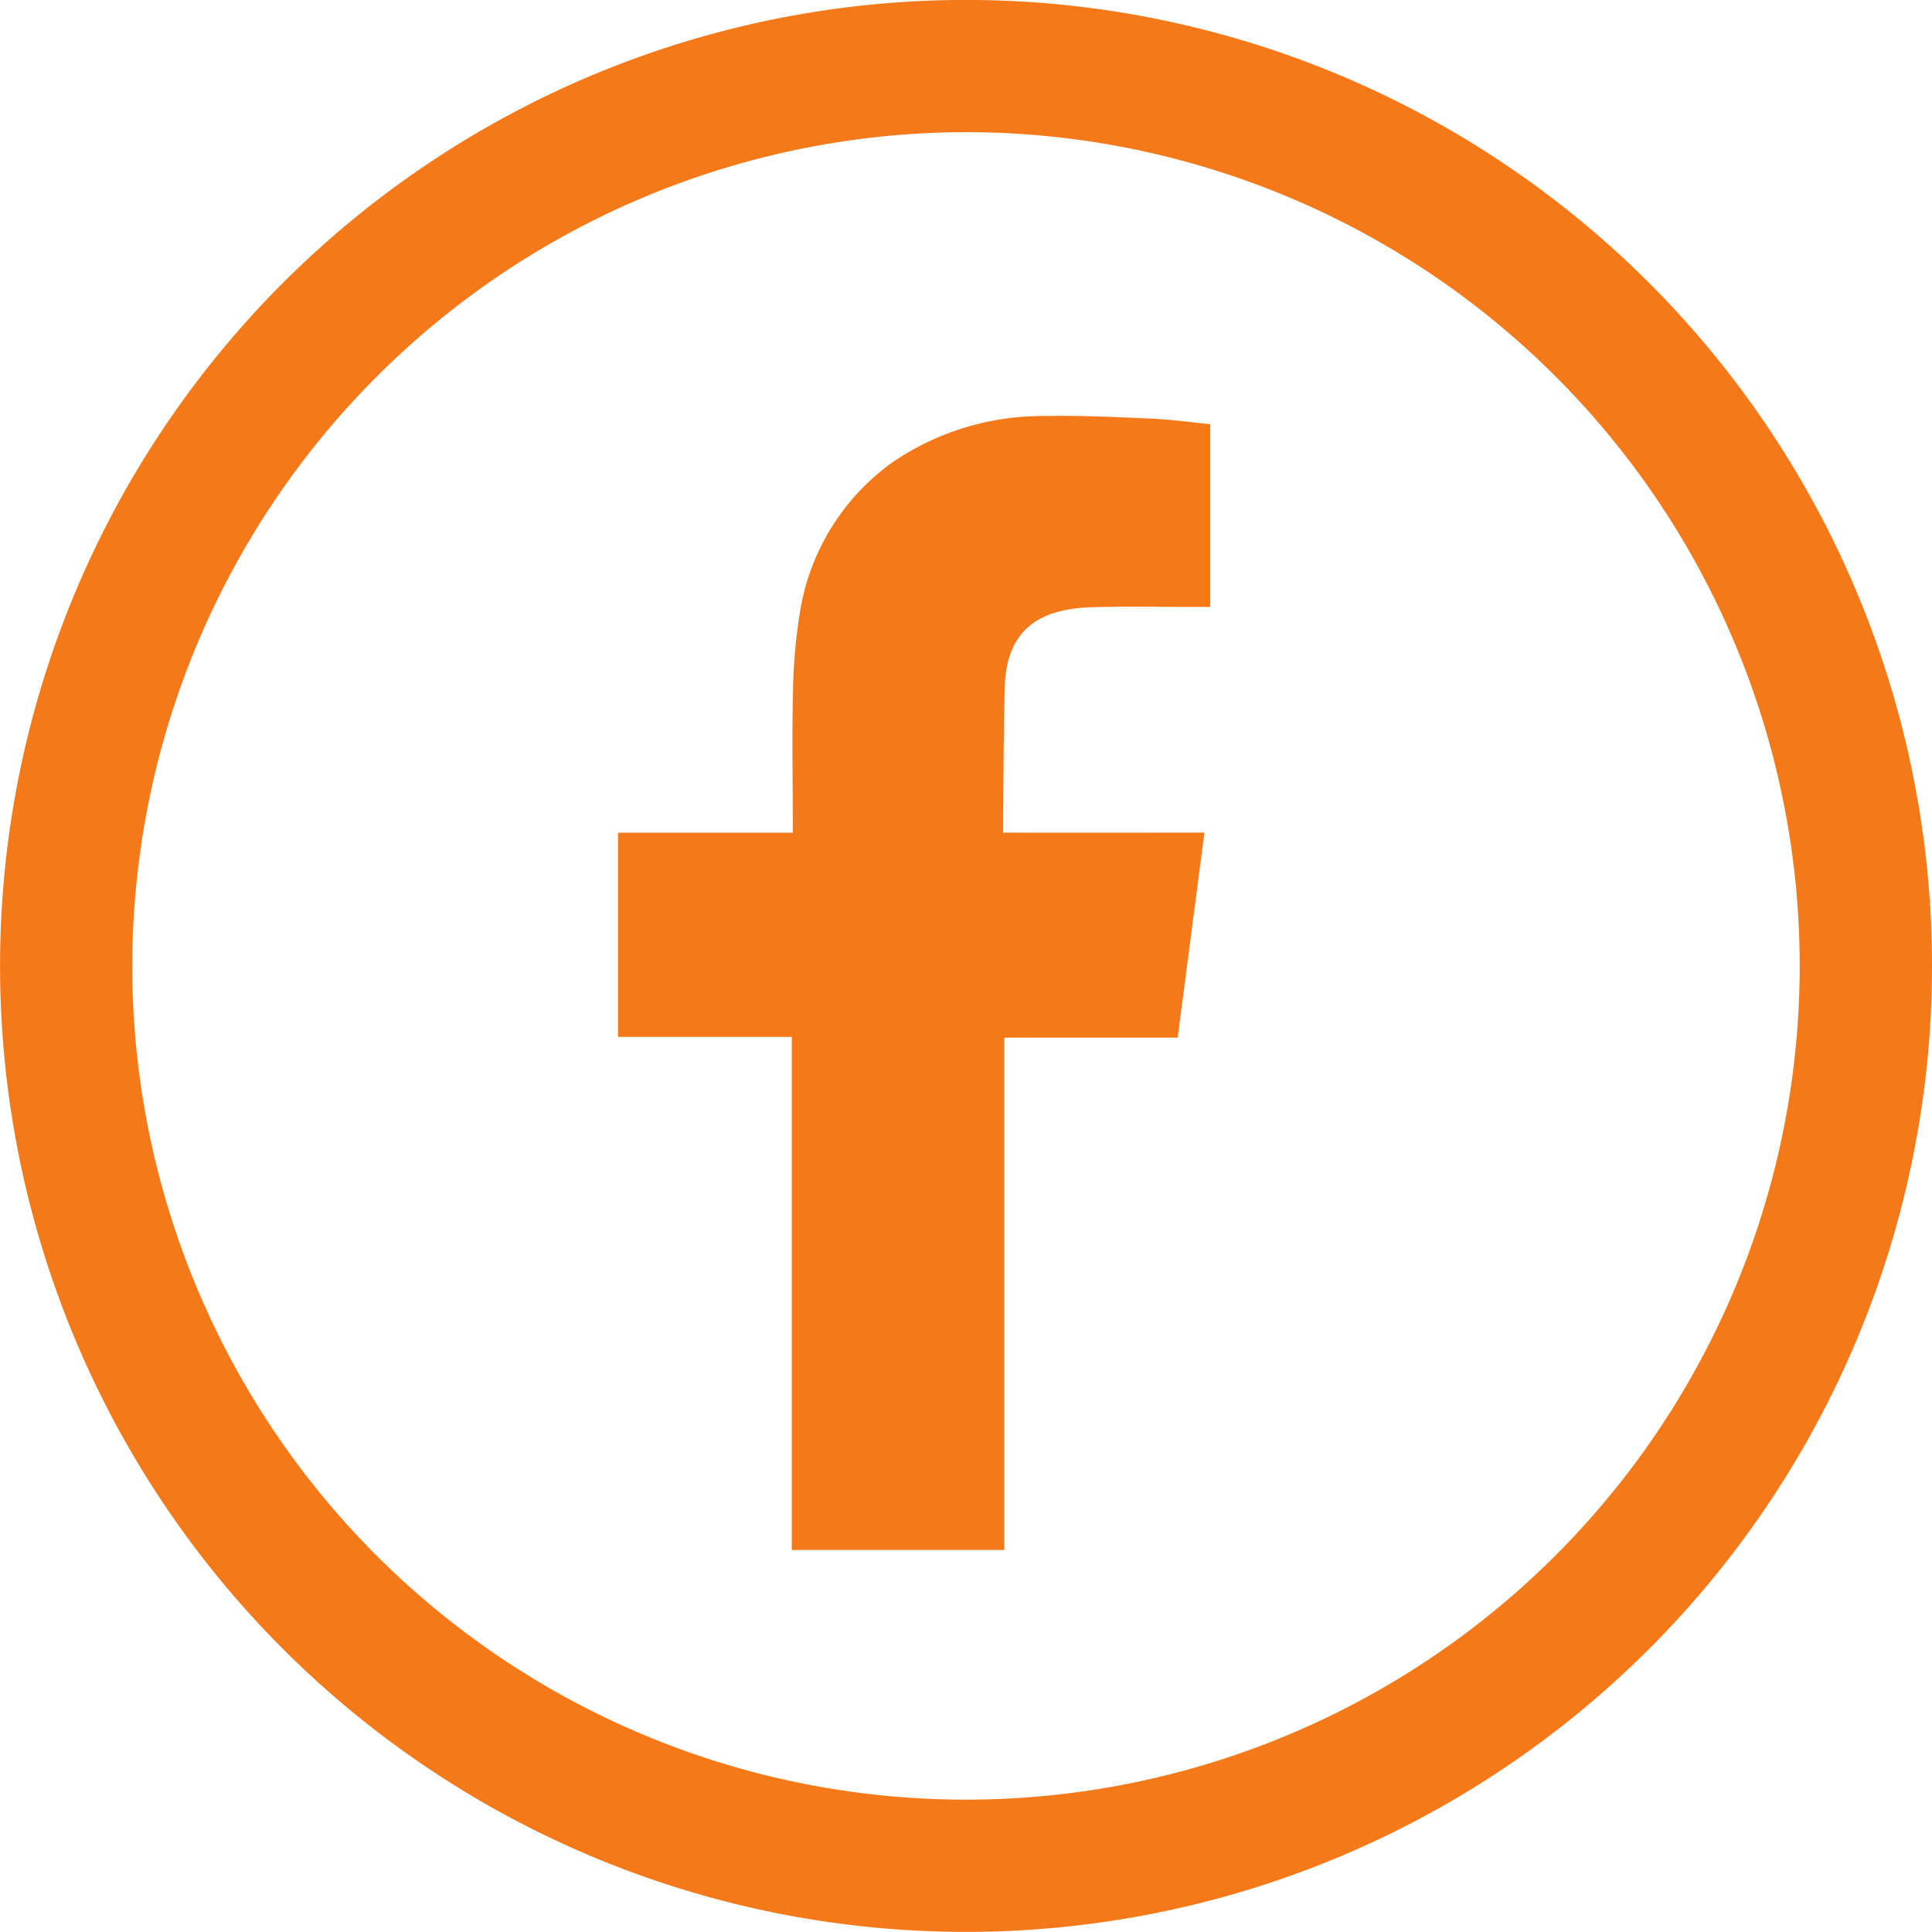
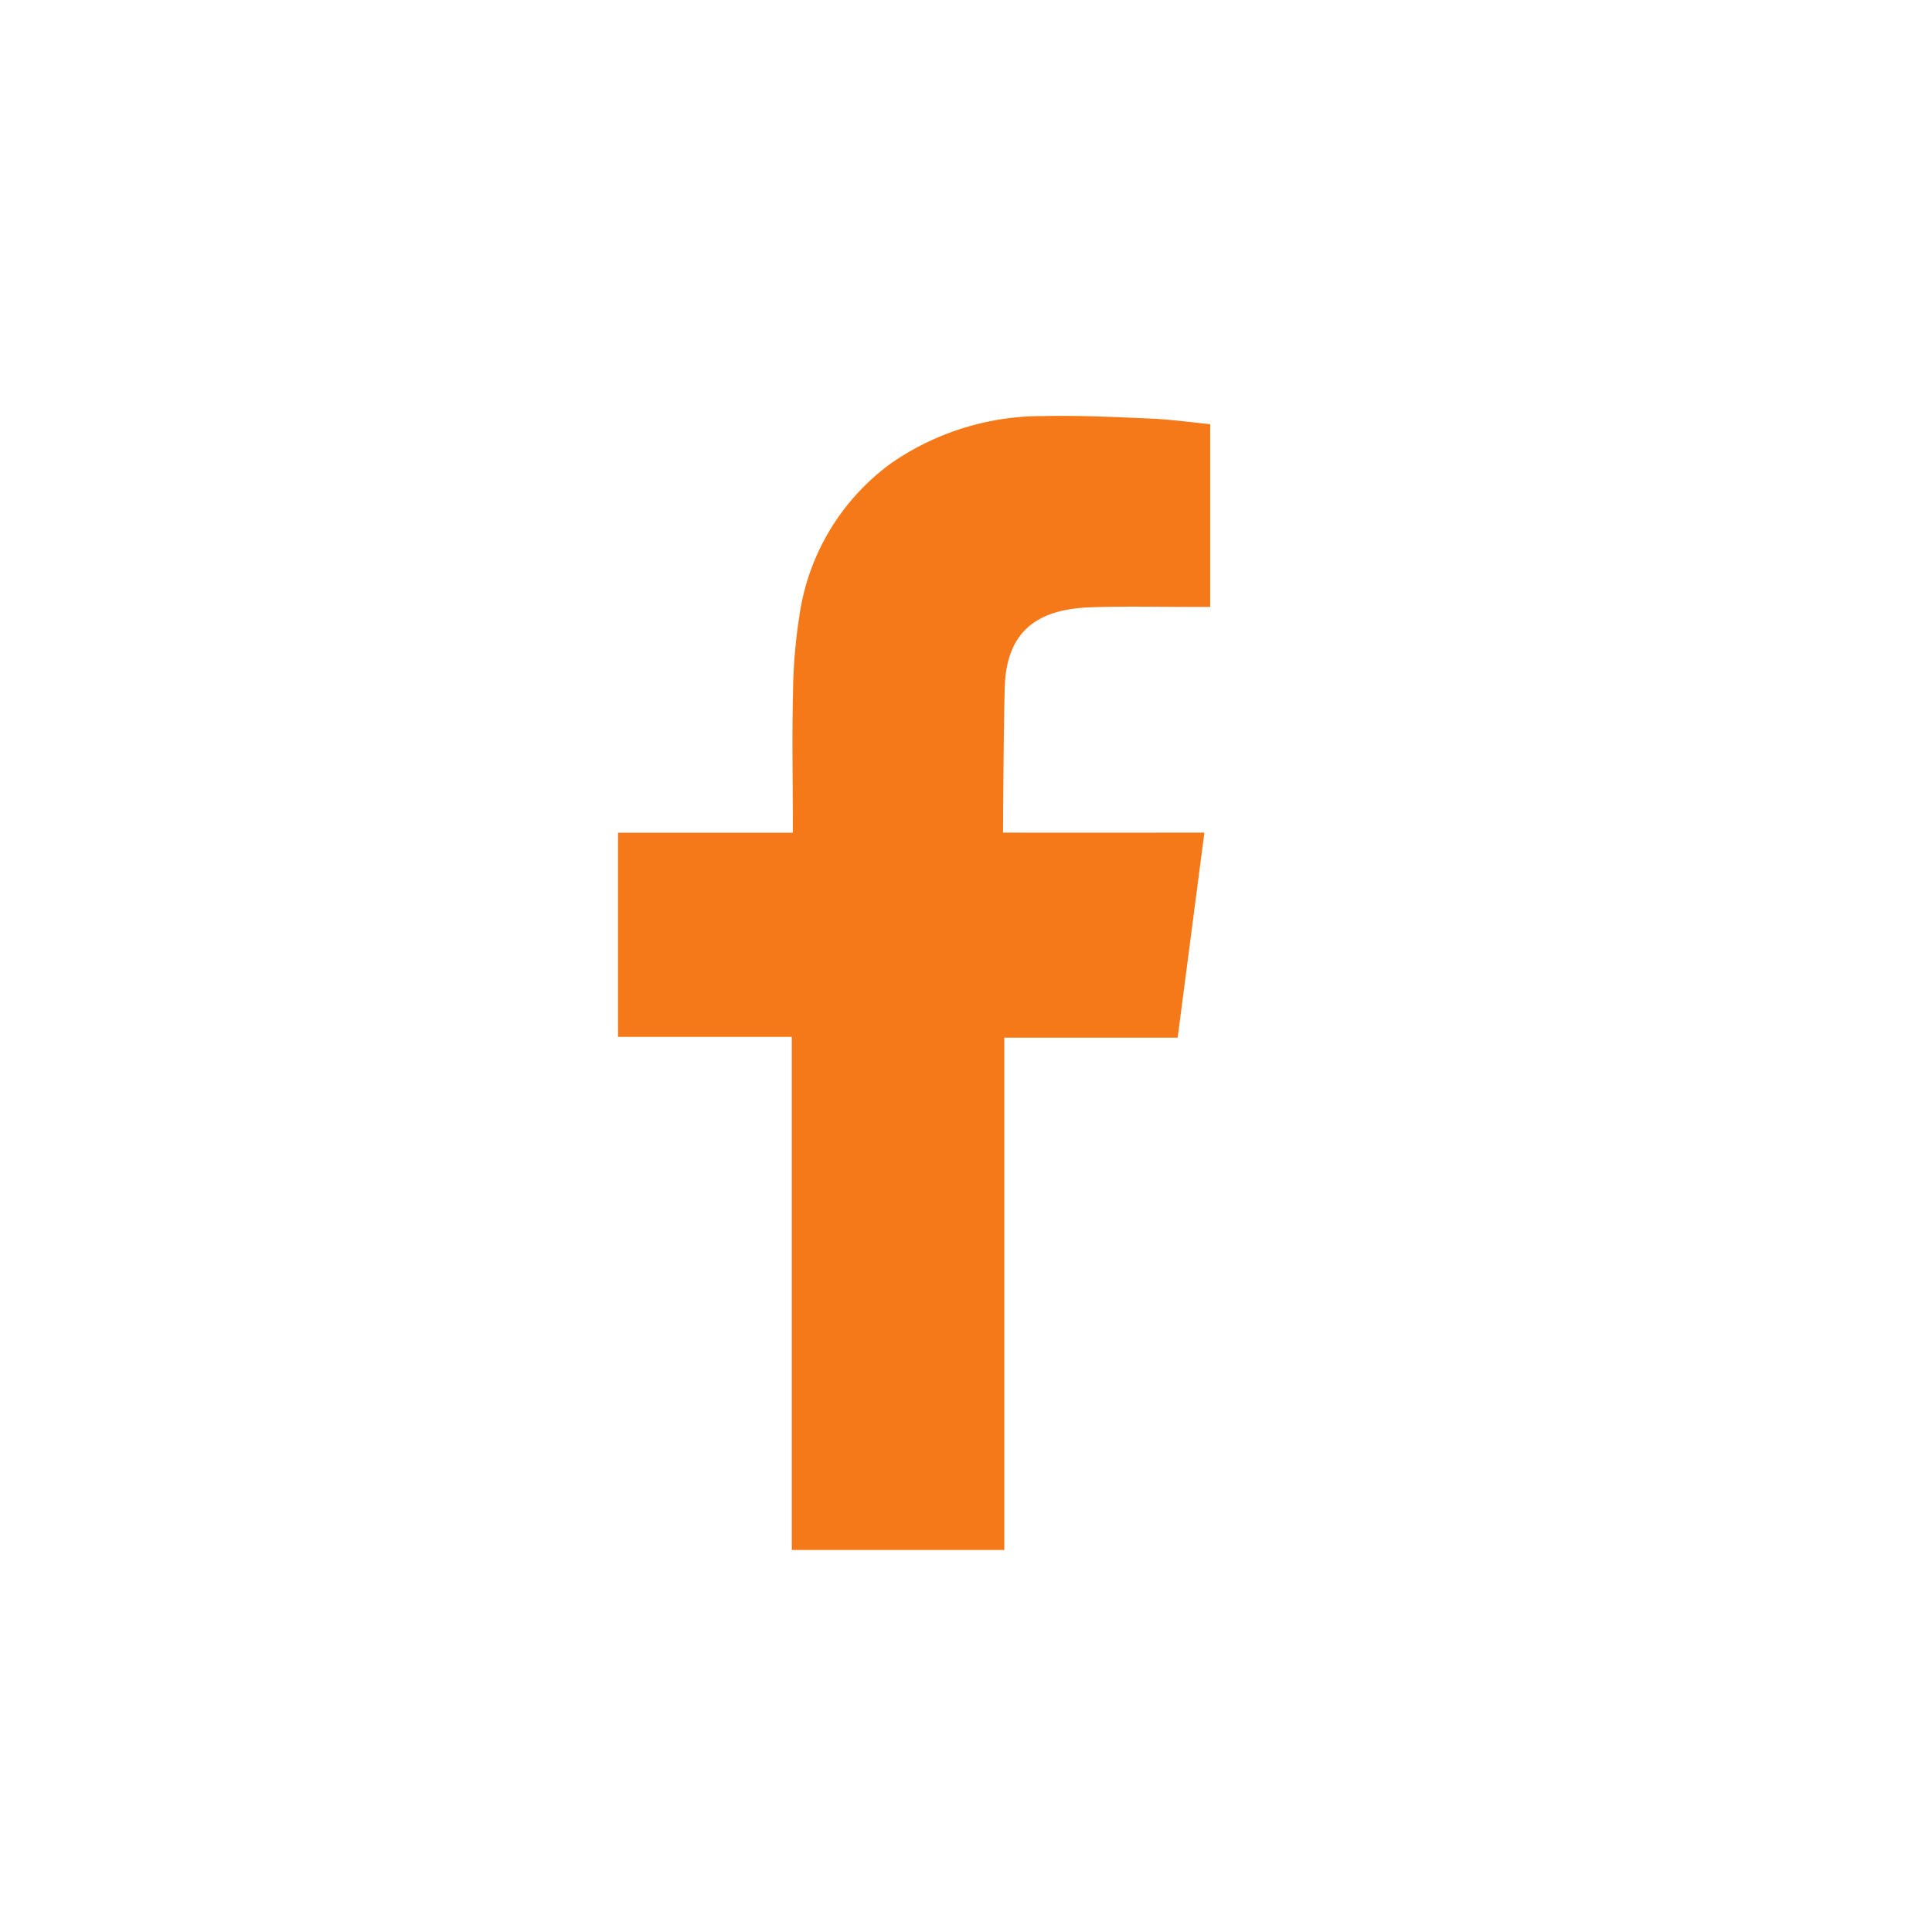
<svg xmlns="http://www.w3.org/2000/svg" id="Component_17_1" data-name="Component 17 – 1" width="65.748" height="65.746" viewBox="0 0 65.748 65.746">
-   <path id="Path_476" data-name="Path 476" d="M53.351,192.2a28.373,28.373,0,1,1-28.374,28.374A28.405,28.405,0,0,1,53.351,192.2m0-4.5a32.873,32.873,0,1,0,32.874,32.874A32.873,32.873,0,0,0,53.351,187.7Z" transform="translate(-20.477 -187.702)" fill="#f57919" />
  <path id="Path_477" data-name="Path 477" d="M44.456,199.538c1.194-.04,2.388-.011,3.588-.013h.495v-6.218c-.641-.064-1.308-.157-1.976-.189-1.226-.053-2.455-.114-3.683-.088a9.036,9.036,0,0,0-5.2,1.606,7.777,7.777,0,0,0-3.122,5.194,18.257,18.257,0,0,0-.218,2.667c-.035,1.4-.008,2.792-.005,4.189v.524H28.385v6.947H34.3v17.462h7.231V214.184h5.9c.3-2.308.6-4.6.91-6.978-.476,0-.9,0-1.327,0-1.675.005-5.526,0-5.526,0s.016-3.444.059-4.939C41.6,200.221,42.815,199.6,44.456,199.538Z" transform="translate(-7.354 -178.871)" fill="#f57919" fill-rule="evenodd" />
</svg>